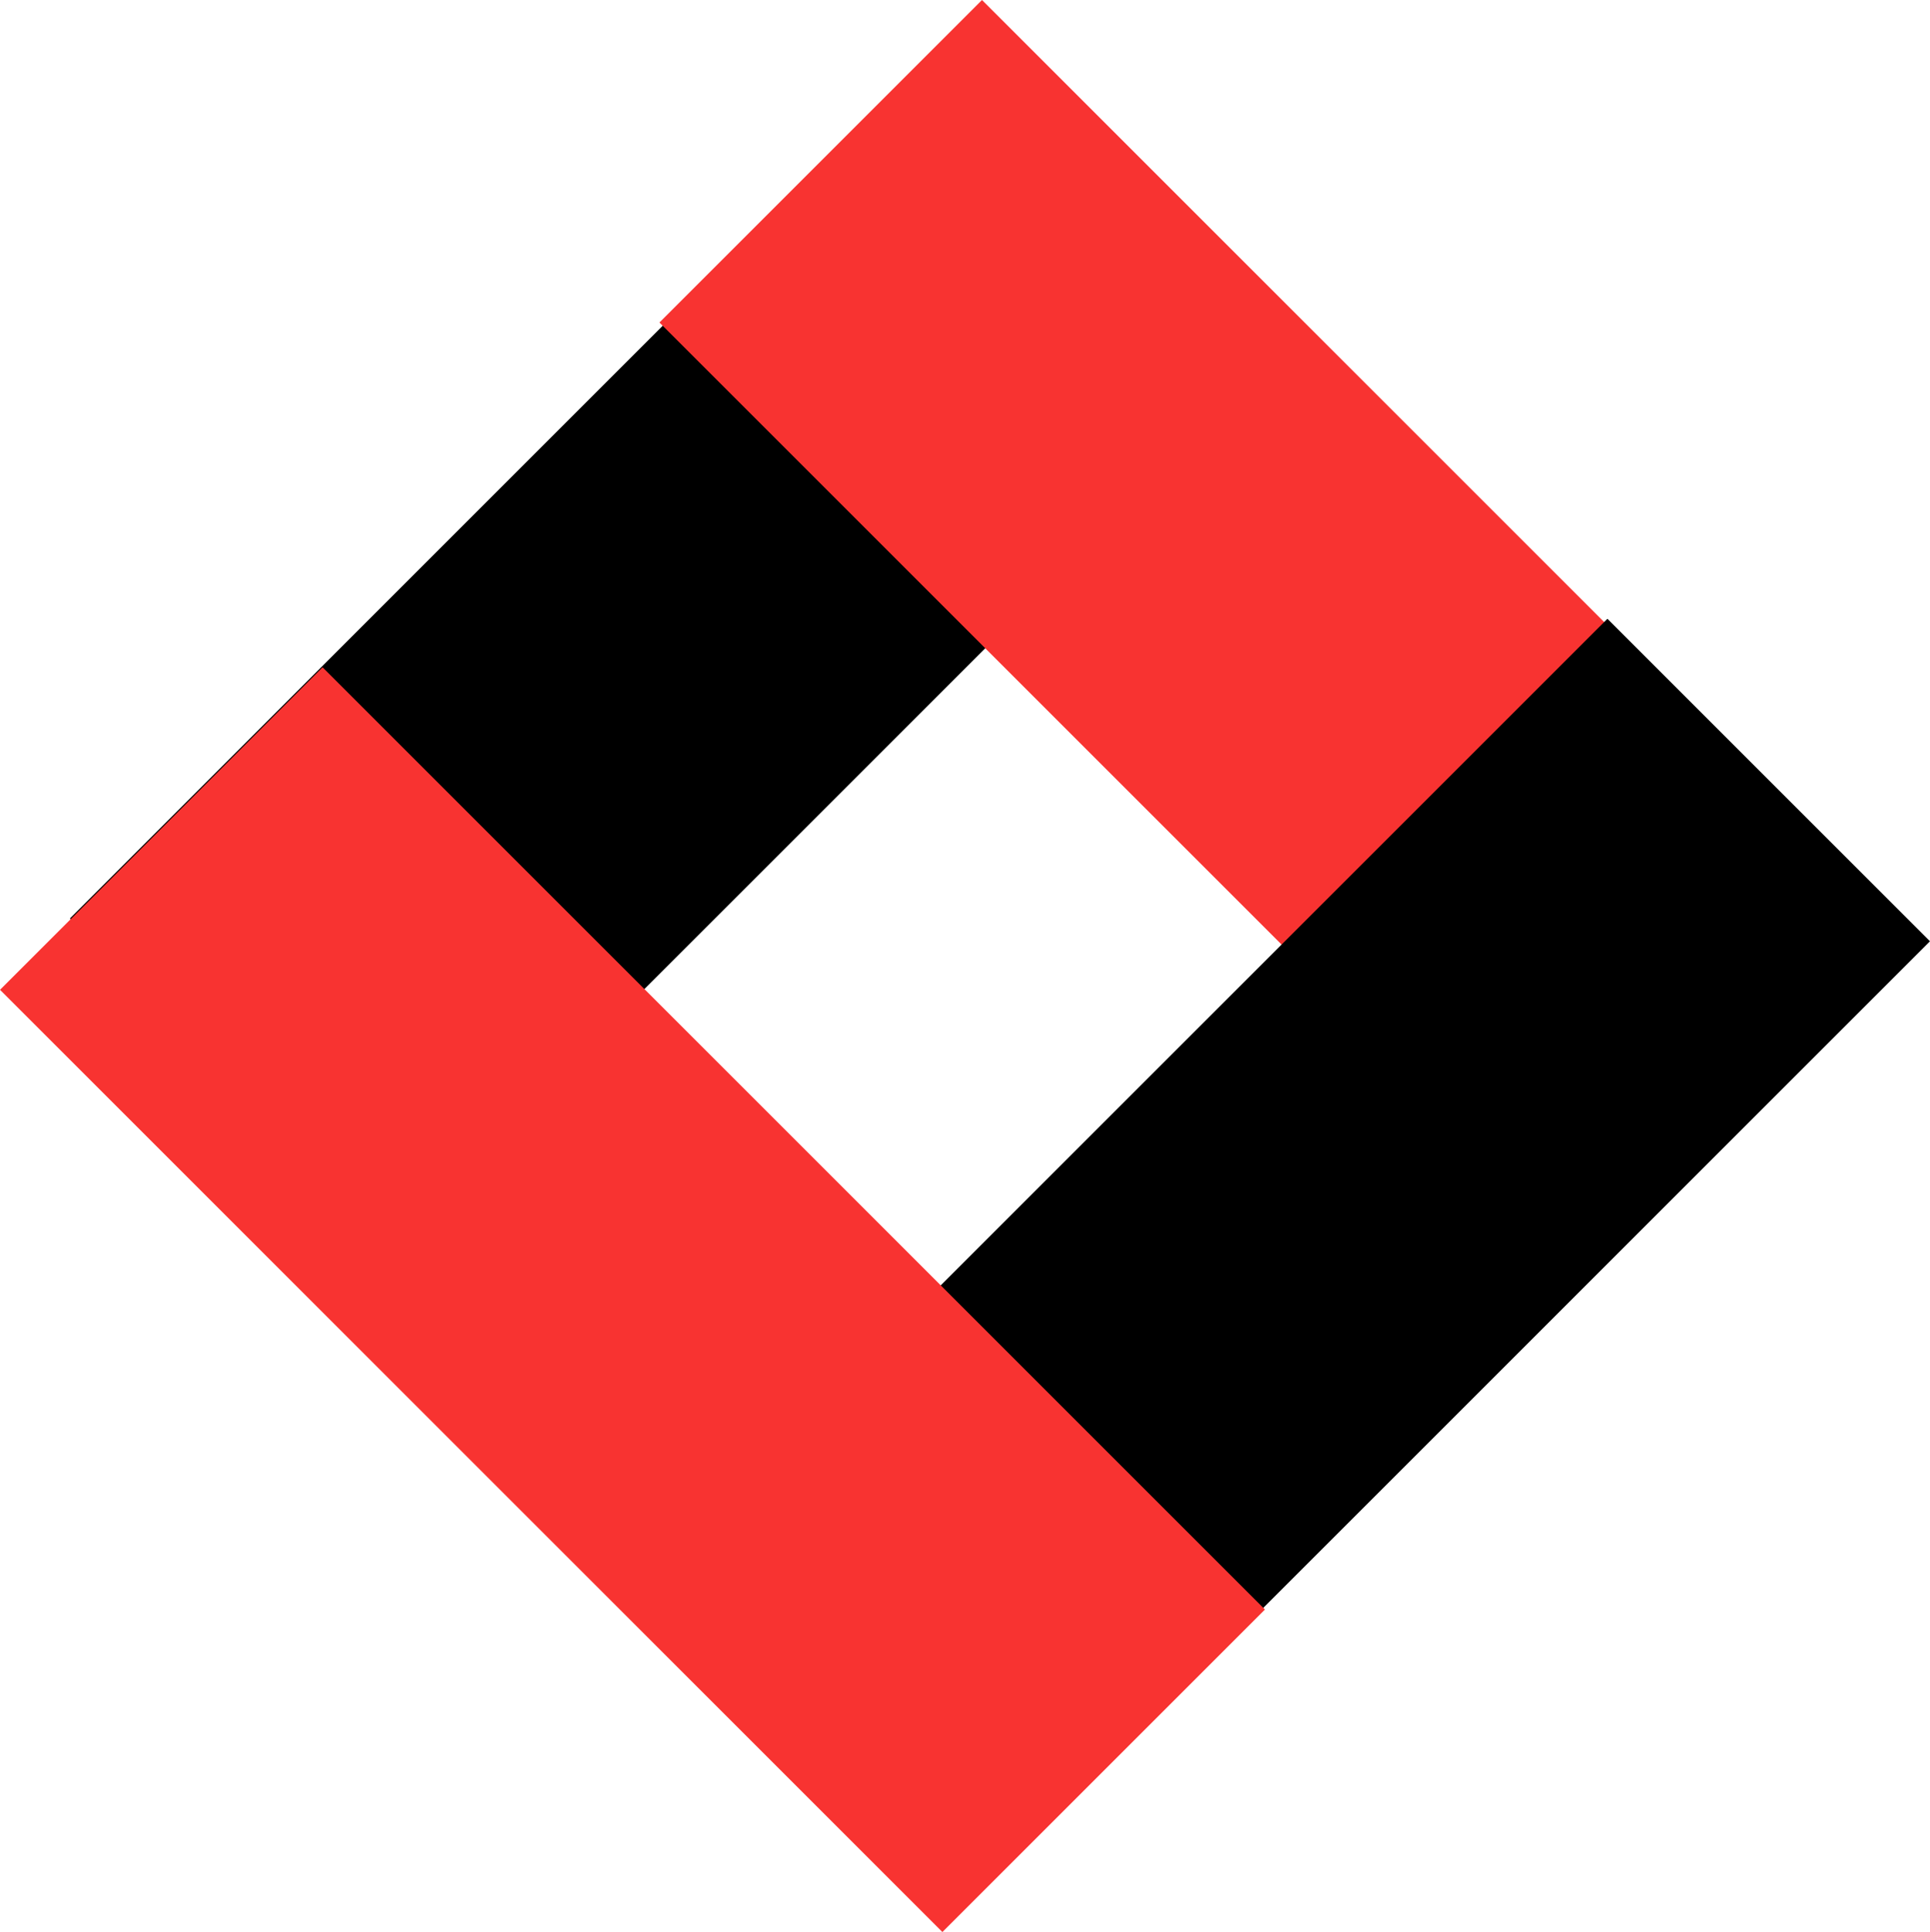
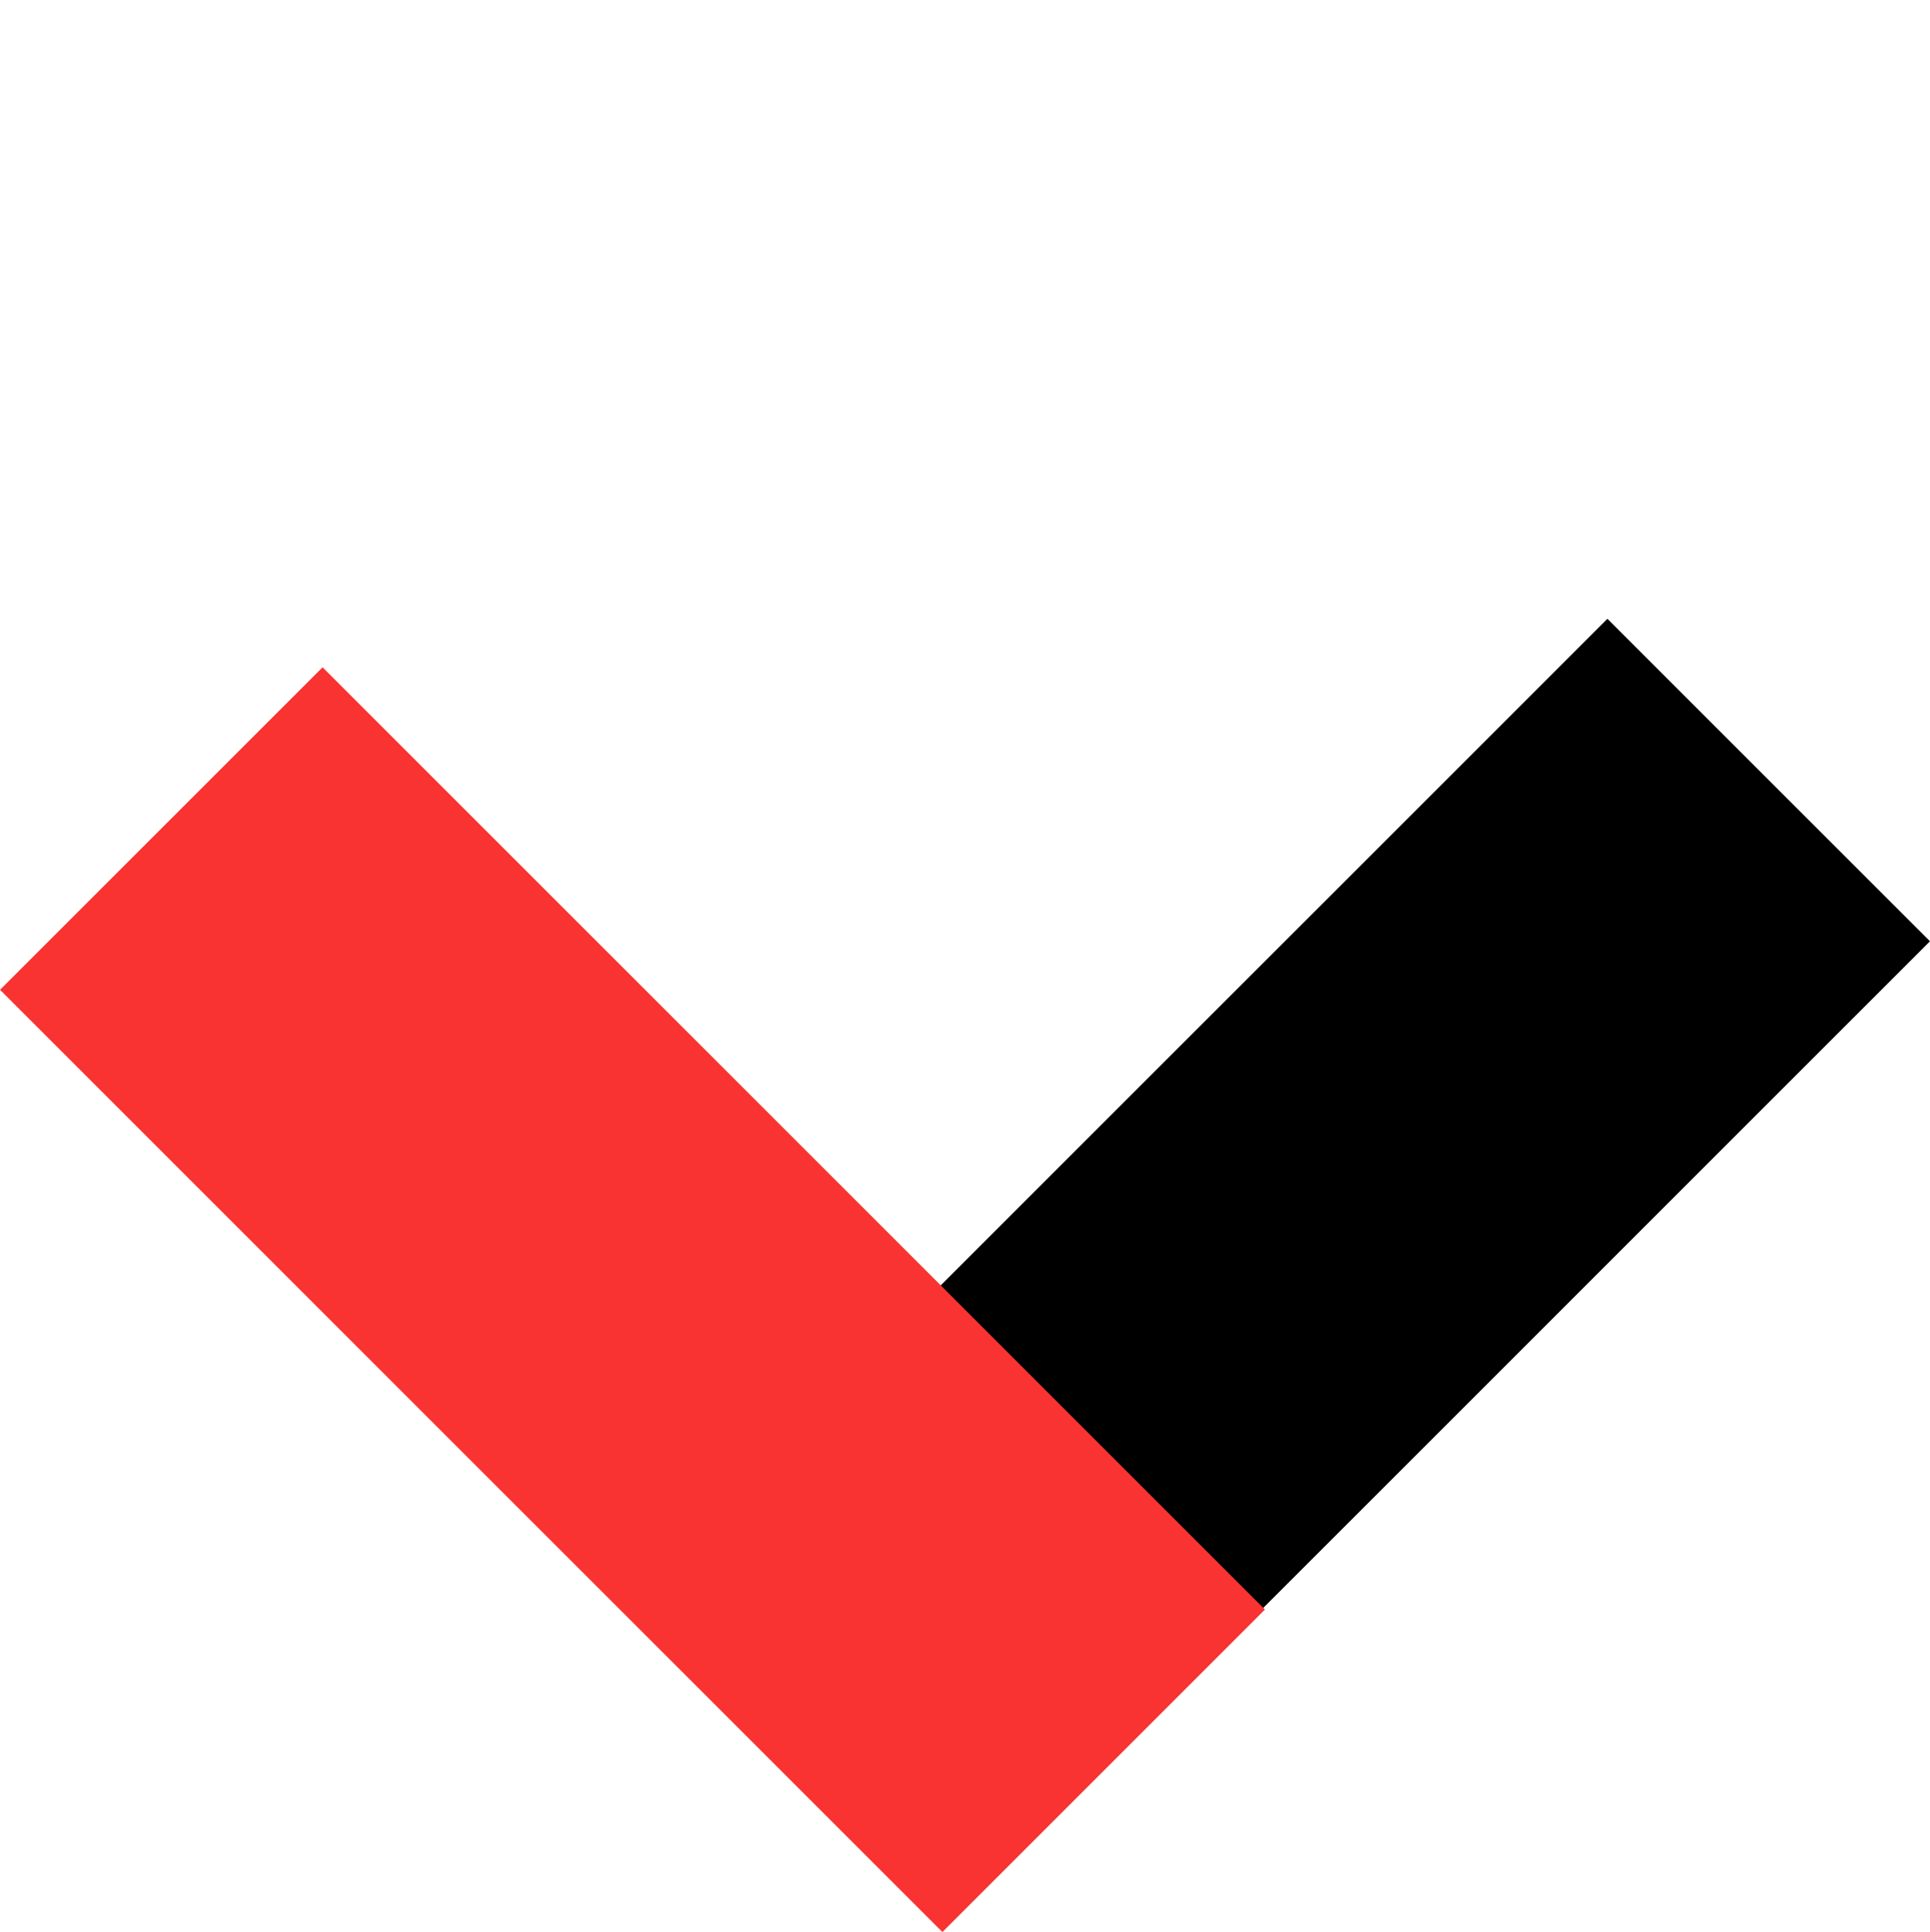
<svg xmlns="http://www.w3.org/2000/svg" width="36.175" height="36.219" viewBox="0 0 36.175 36.219">
  <g id="Group_1" data-name="Group 1" transform="translate(-189.89 -144.6)">
-     <path id="Path_1" data-name="Path 1" d="M0,0H16.43V8.55H0Z" transform="translate(208.864 156.246) rotate(135)" />
-     <rect id="Rectangle_2" data-name="Rectangle 2" width="23.75" height="8.55" transform="translate(208.296 144.6) rotate(45)" fill="#f83331" />
    <rect id="Rectangle_3" data-name="Rectangle 3" width="18.27" height="8.55" transform="translate(207.1 169.119) rotate(-45)" />
    <rect id="Rectangle_1" data-name="Rectangle 1" width="24.98" height="8.55" transform="translate(207.554 180.819) rotate(-135)" fill="#f83331" />
  </g>
</svg>